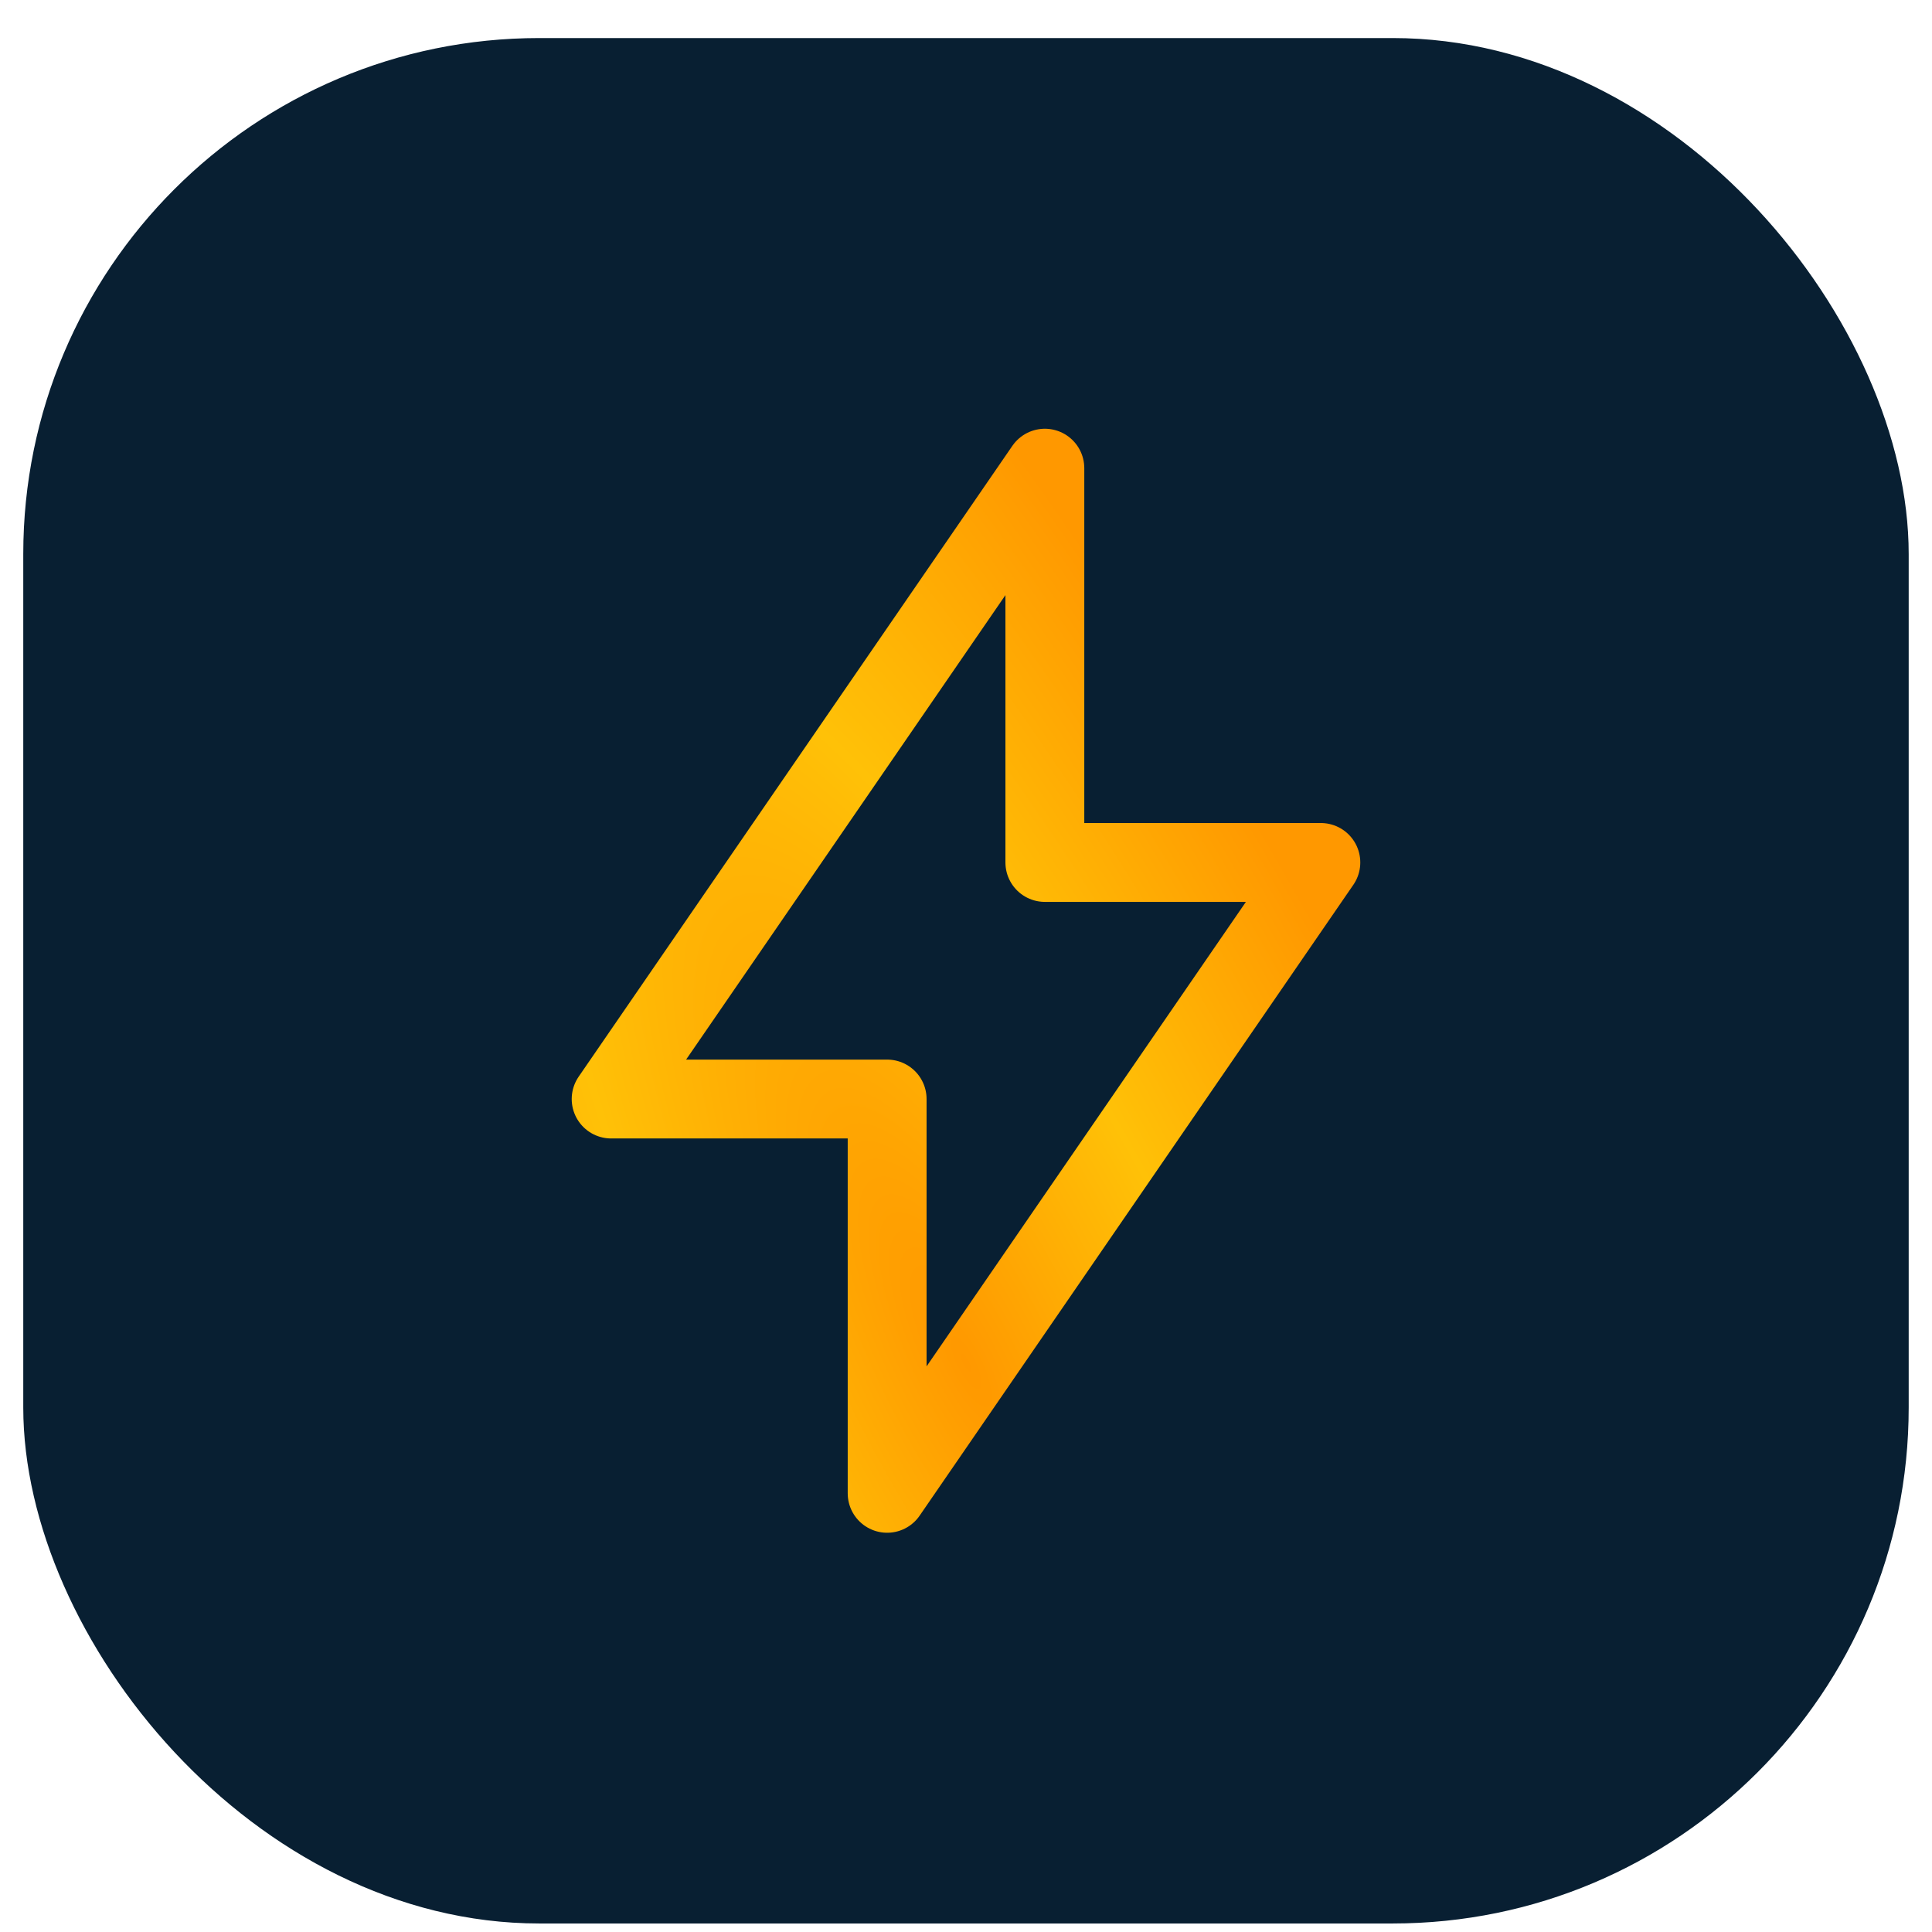
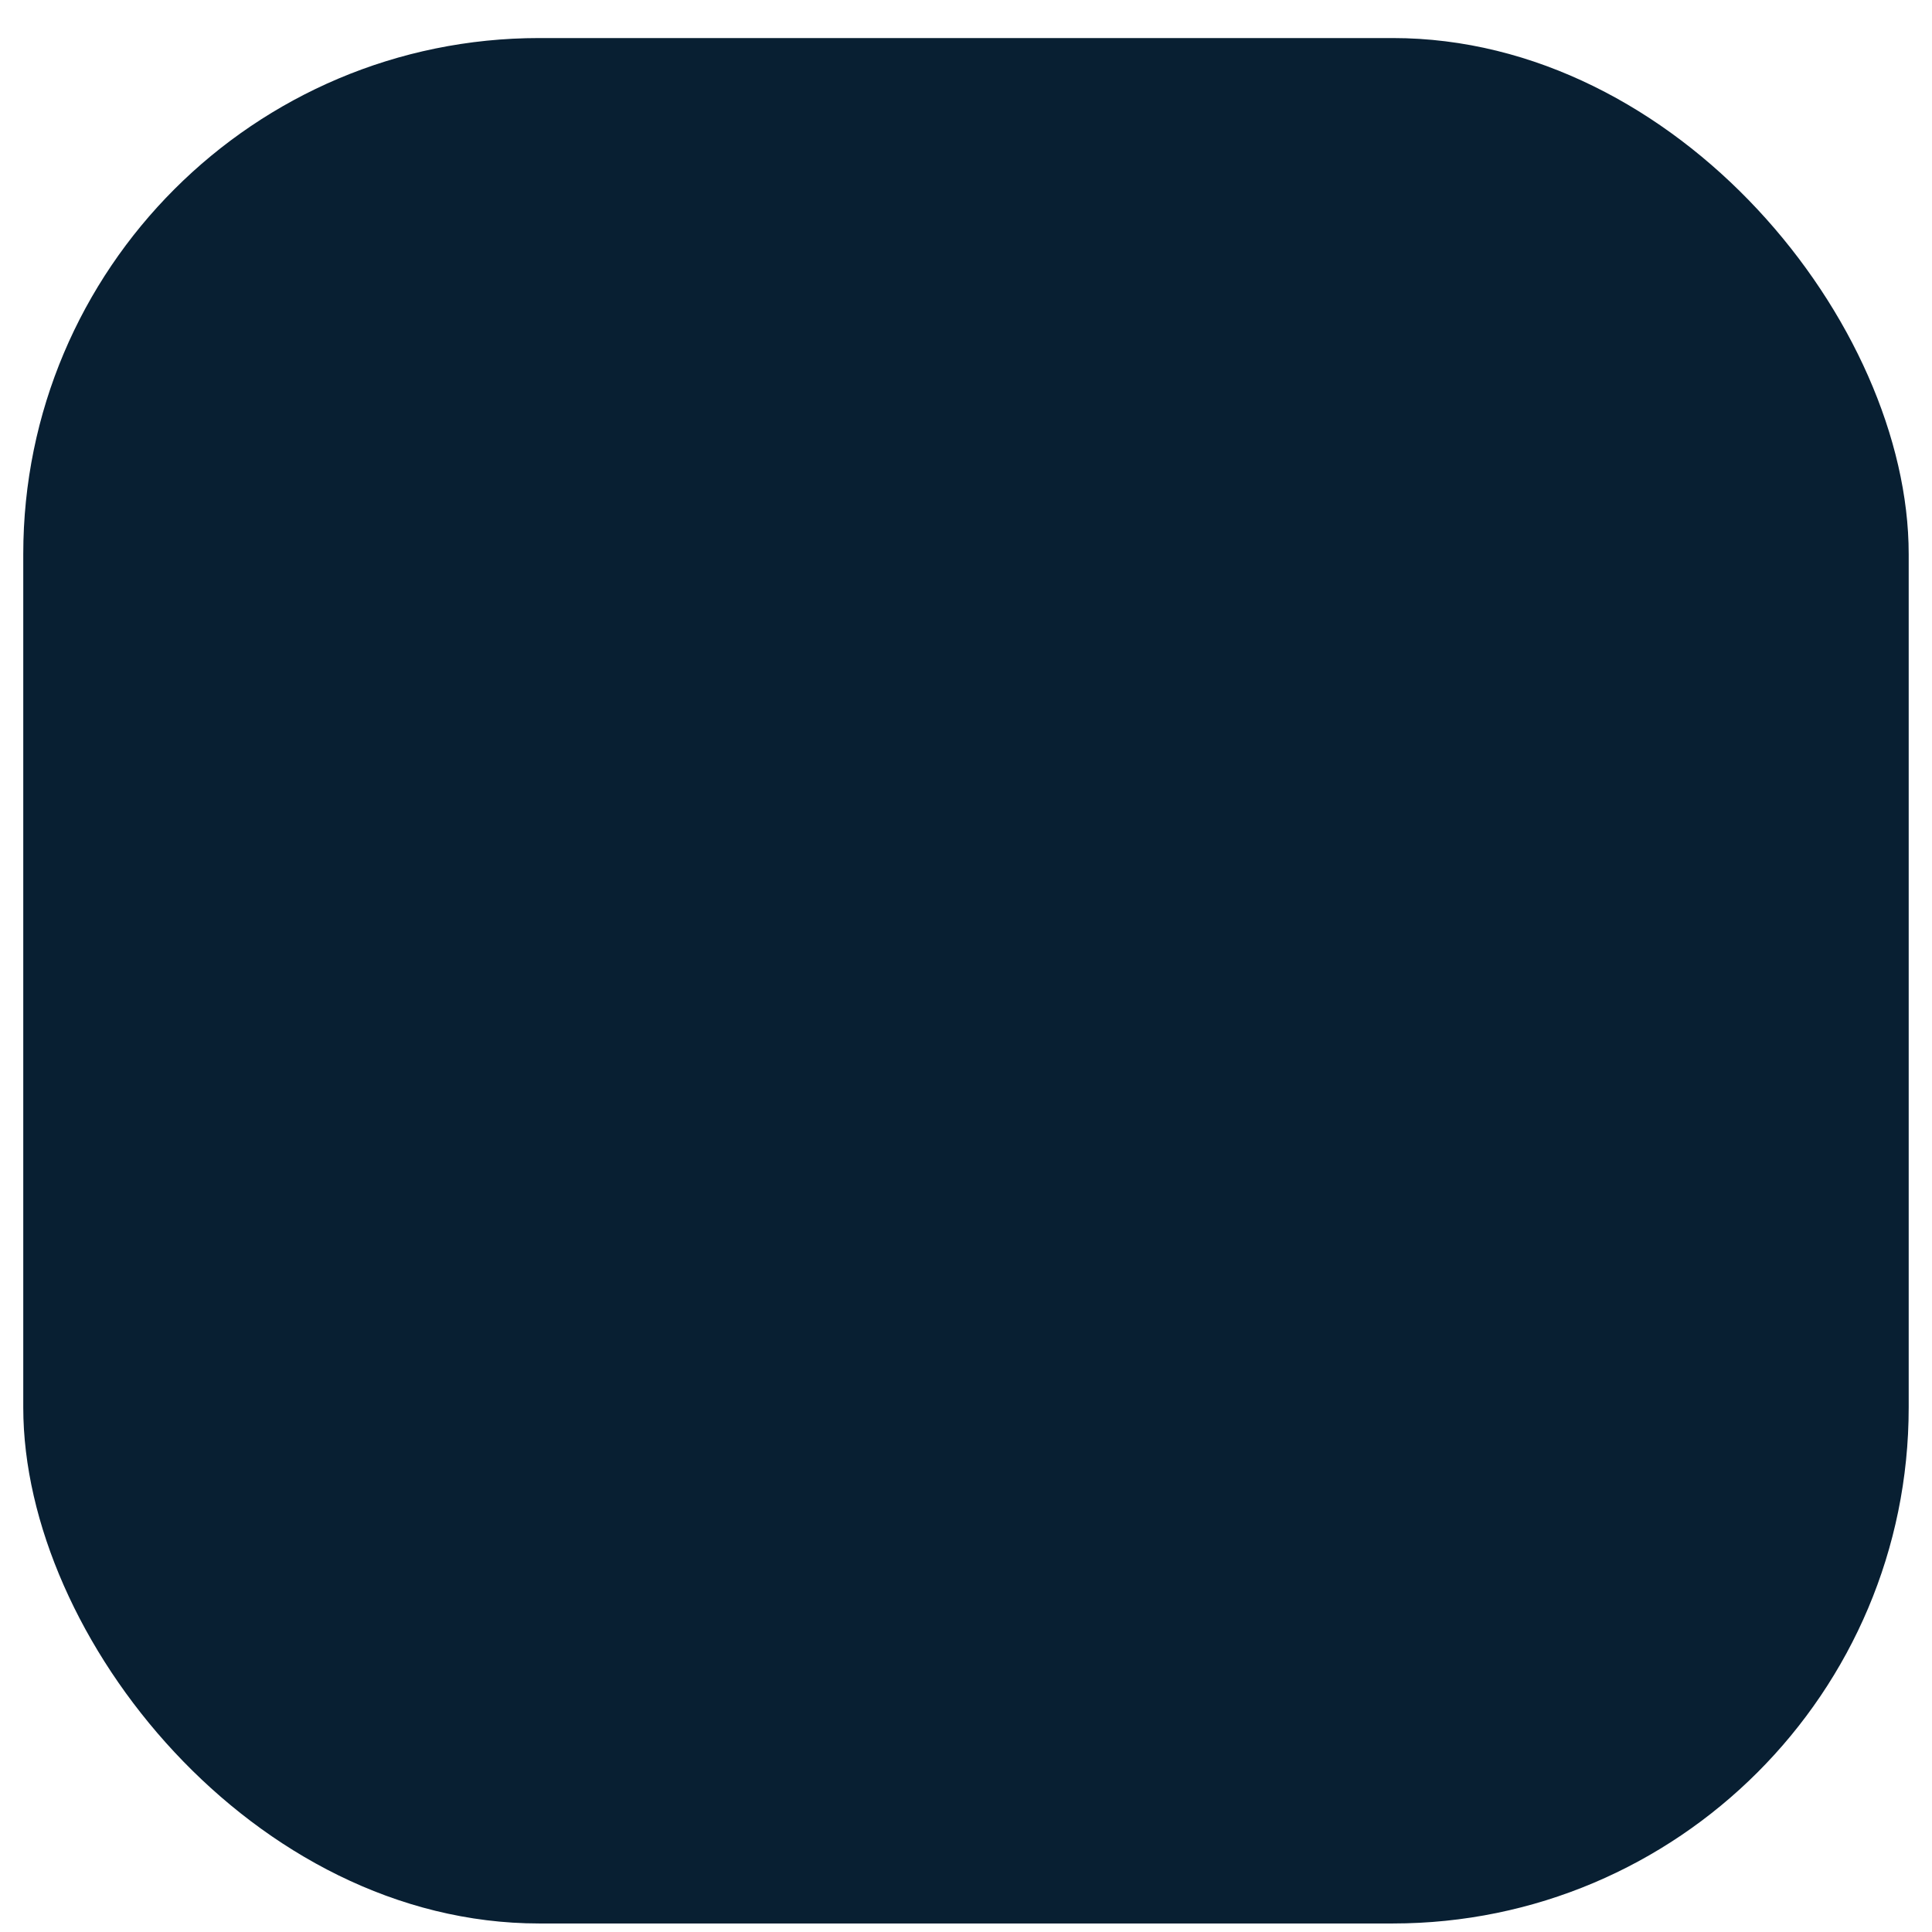
<svg xmlns="http://www.w3.org/2000/svg" width="49" height="49" viewBox="0 0 49 49" fill="none">
  <rect x="0.59" y="0.965" width="47.819" height="47.819" rx="13.088" fill="#081F32" />
  <g clip-path="url(#clip0_43_146)">
-     <path d="M26.5 11.874V21.874H33.5L22.5 37.874V27.874H15.5L26.5 11.874Z" stroke="url(#paint0_radial_43_146)" stroke-width="2" stroke-linecap="round" stroke-linejoin="round" />
-   </g>
+     </g>
  <defs>
    <radialGradient id="paint0_radial_43_146" cx="0" cy="0" r="1" gradientUnits="userSpaceOnUse" gradientTransform="translate(24.531 34.702) rotate(63.669) scale(43.313 13.059)">
      <stop stop-color="#FF9800" />
      <stop offset="0.476" stop-color="#FFC107" />
      <stop offset="1" stop-color="#FF9800" />
    </radialGradient>
    <clipPath id="clip0_43_146">
-       <rect width="28" height="28" fill="white" transform="translate(10.5 10.874)" />
-     </clipPath>
+       </clipPath>
  </defs>
</svg>